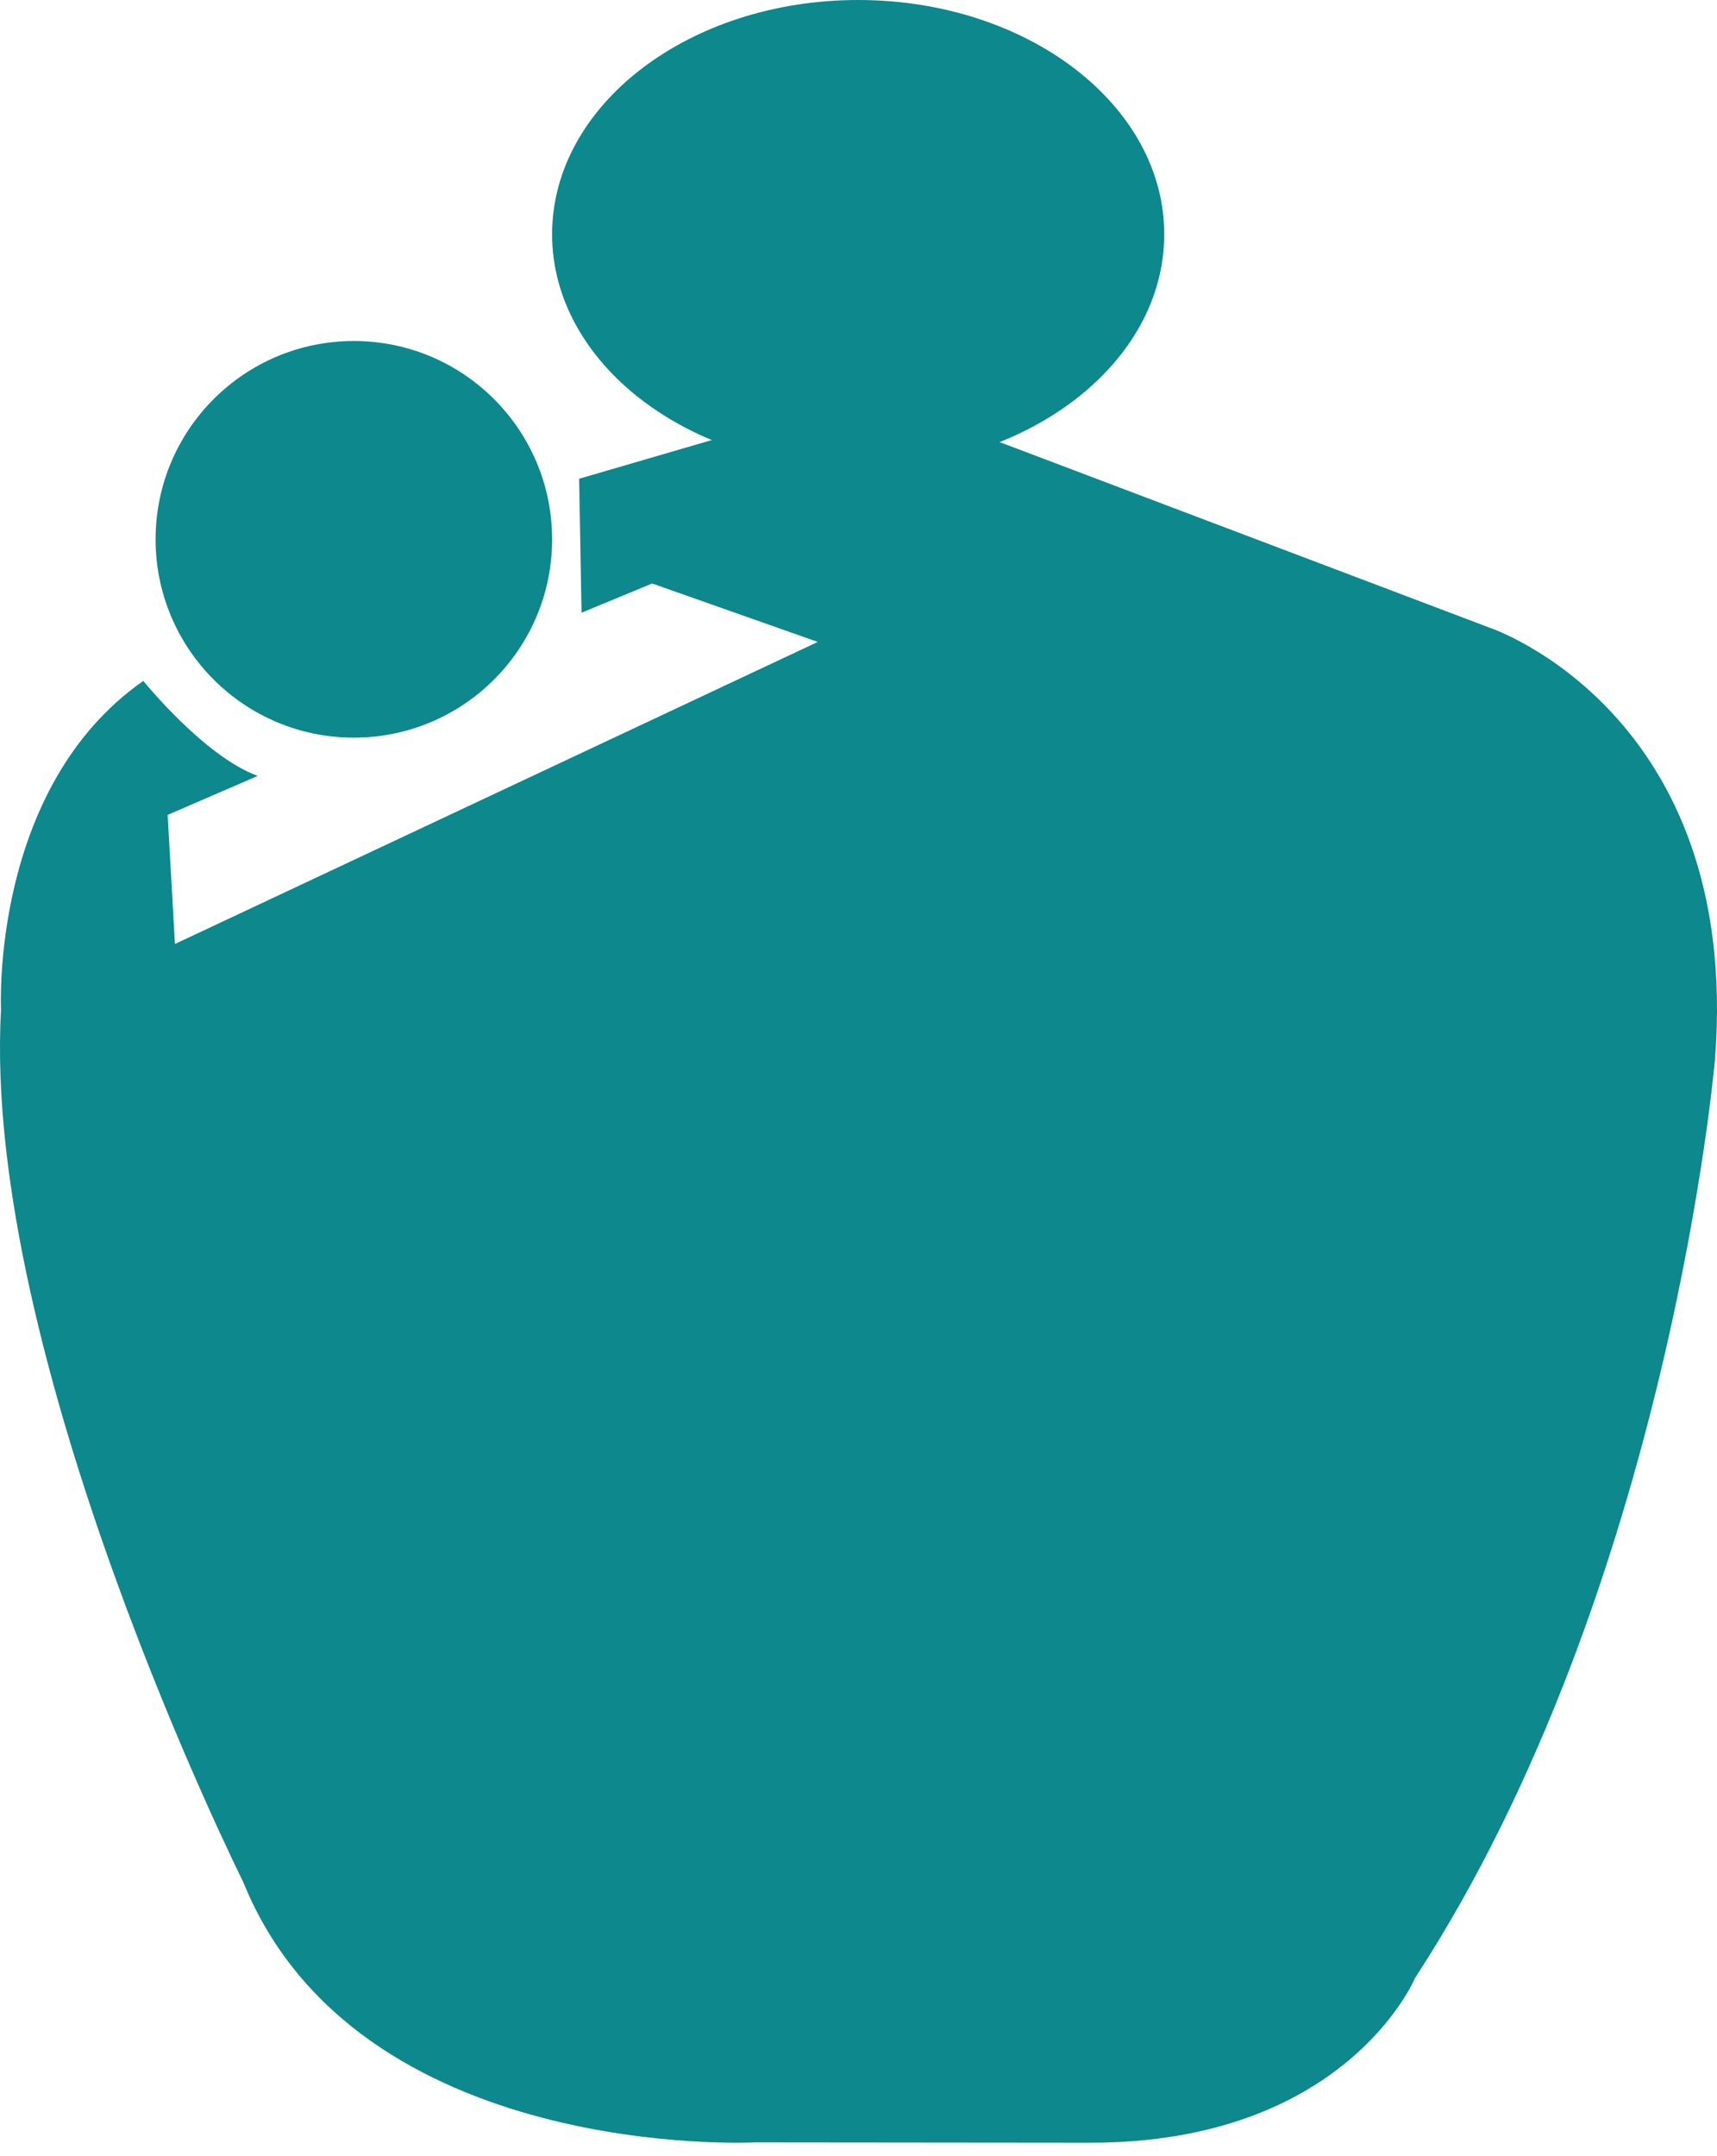
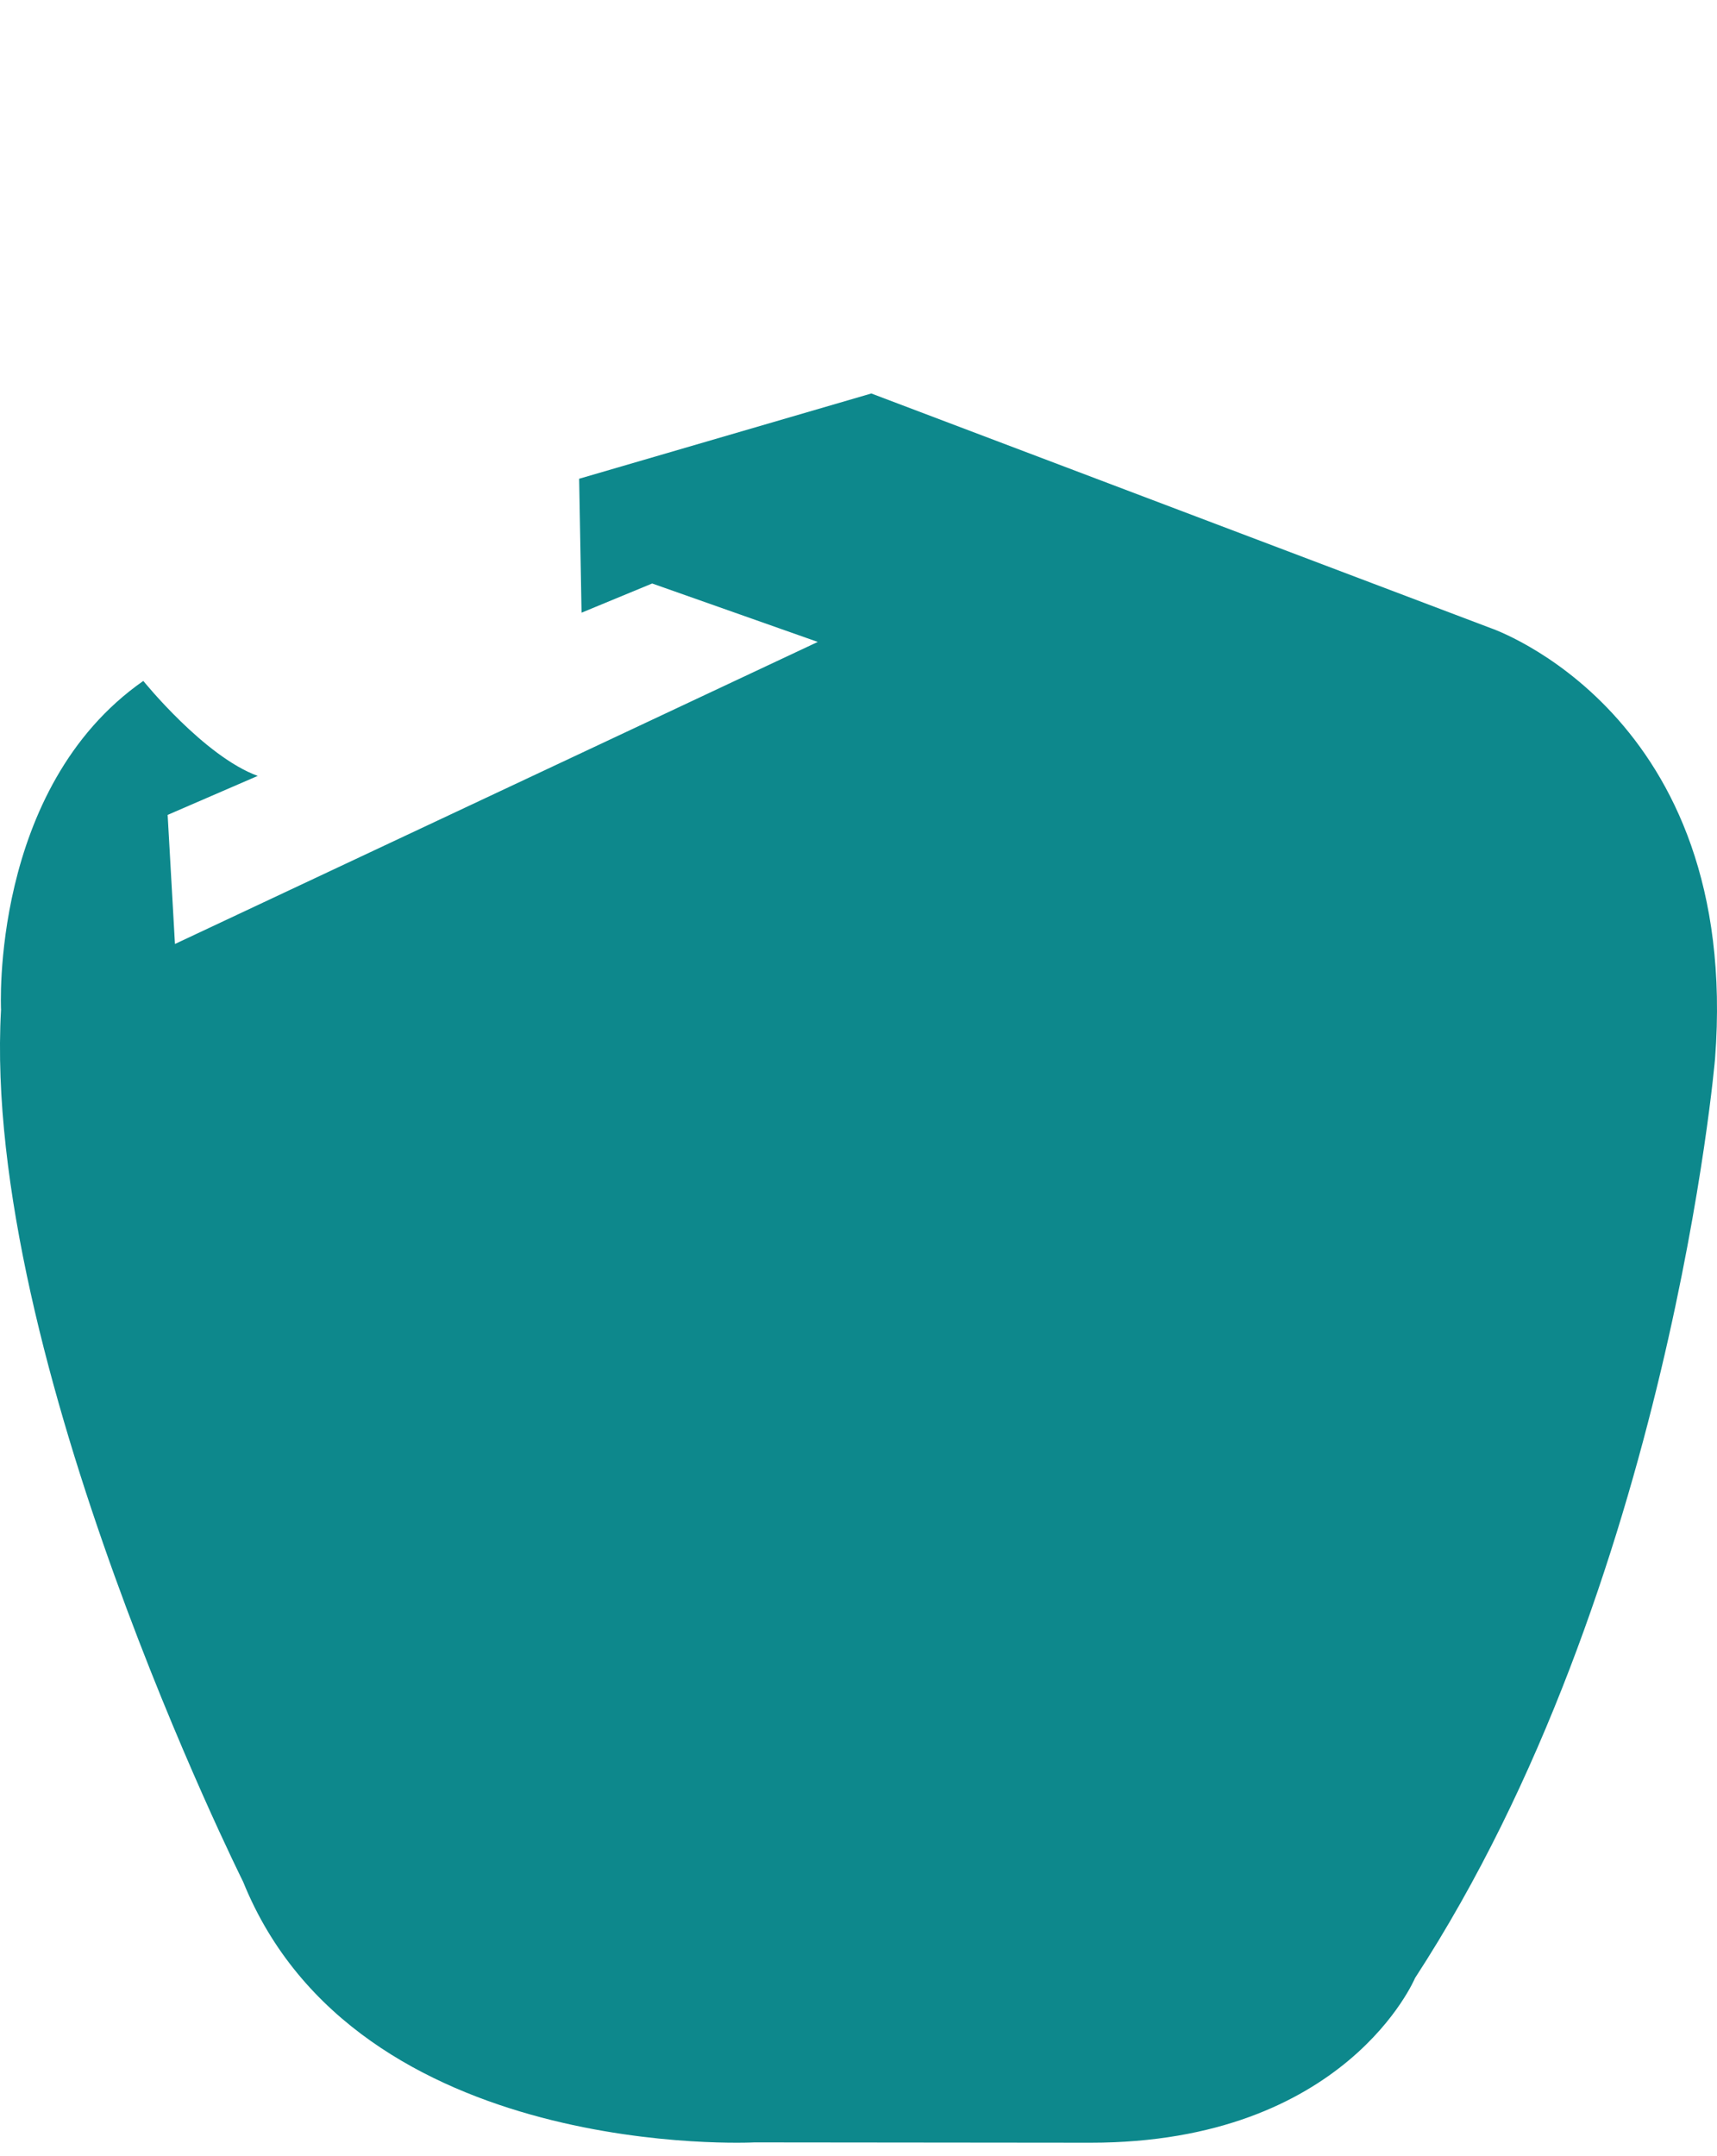
<svg xmlns="http://www.w3.org/2000/svg" width="47" height="59" viewBox="0 0 47 59" fill="none">
-   <path d="M9.686 20.184C12.683 20.184 15.113 17.755 15.113 14.758C15.113 11.761 12.683 9.331 9.686 9.331C6.689 9.331 4.259 11.761 4.259 14.758C4.259 17.755 6.689 20.184 9.686 20.184Z" fill="#0D888C" />
-   <path d="M23.491 12.822C28.118 12.822 31.869 9.951 31.869 6.411C31.869 2.87 28.118 0 23.491 0C18.864 0 15.113 2.87 15.113 6.411C15.113 9.951 18.864 12.822 23.491 12.822Z" fill="#0D888C" />
  <path d="M15.853 13.1L23.851 10.767L40.801 17.185C40.801 17.185 47.668 19.502 46.947 28.963C46.947 28.963 45.718 43.404 38.734 54.125C38.734 54.125 36.854 58.631 29.853 58.631L20.652 58.622C20.652 58.622 9.764 59.184 6.655 51.49C6.655 51.49 -0.505 37.16 0.028 27.63C0.028 27.63 -0.276 21.564 3.923 18.632C3.923 18.632 5.589 20.698 7.055 21.231L4.589 22.298L4.789 25.83L22.385 17.565L17.852 15.966L15.919 16.765L15.853 13.1Z" fill="#0D888C" />
</svg>